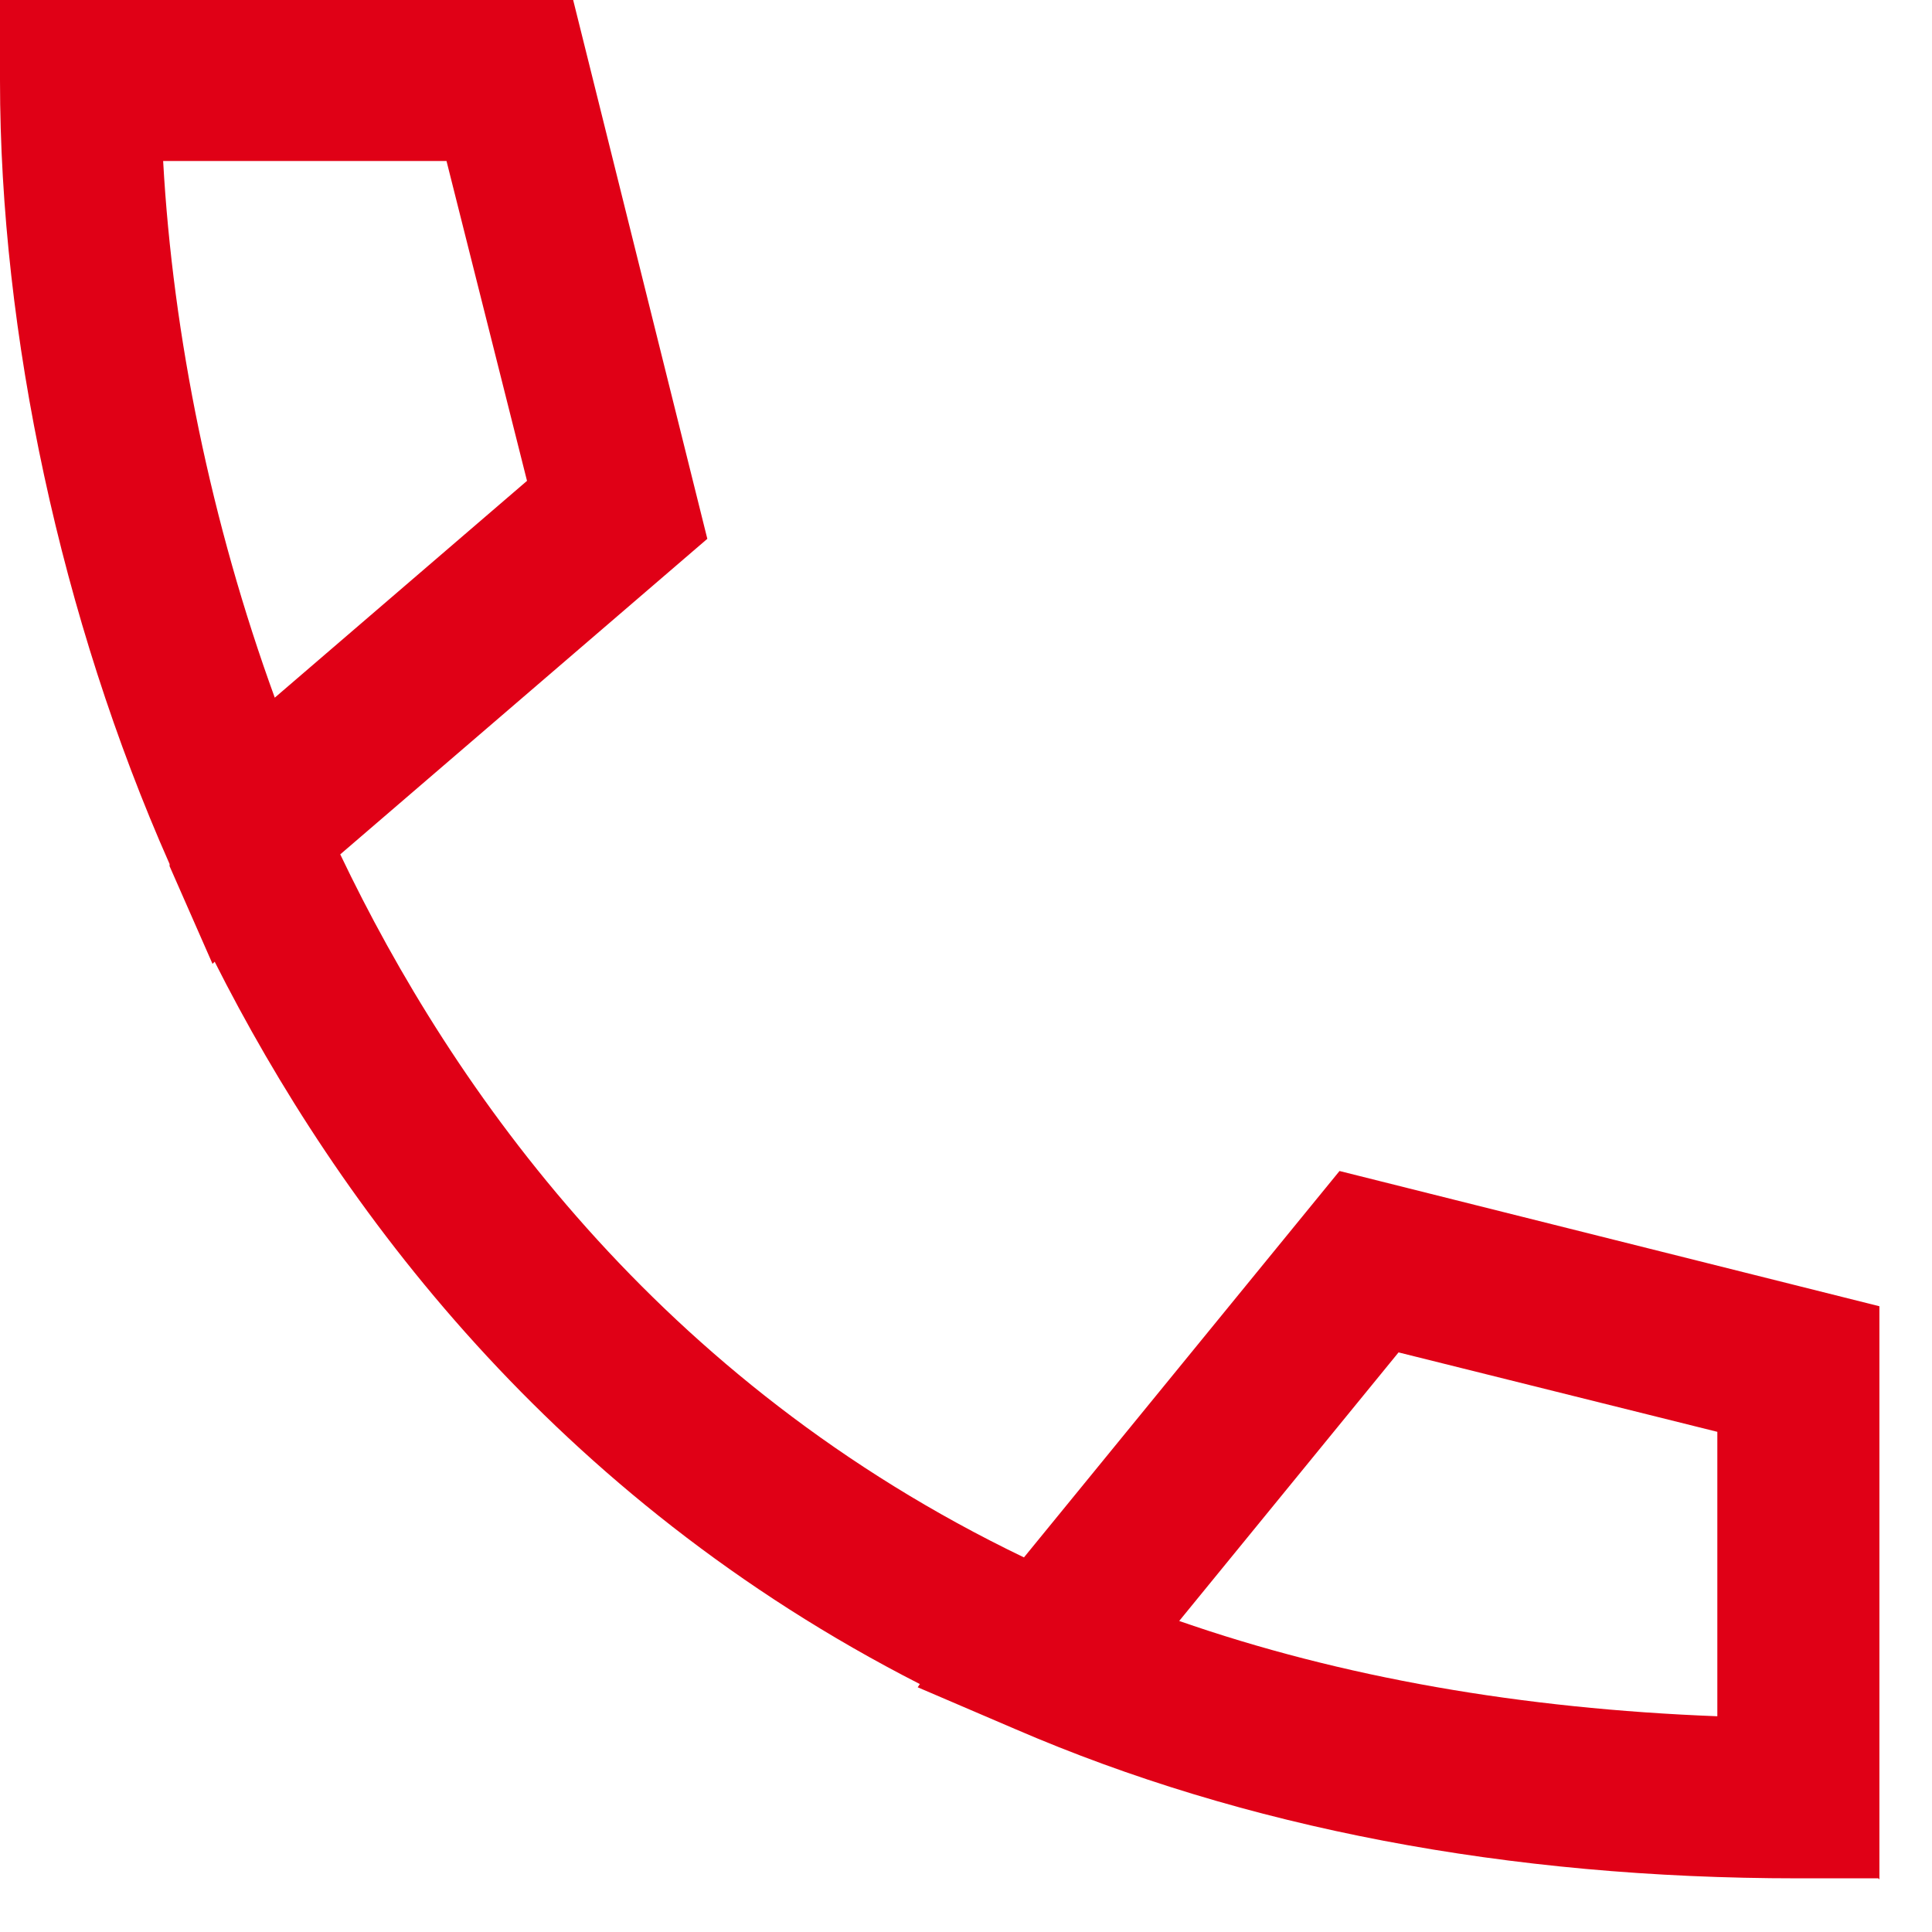
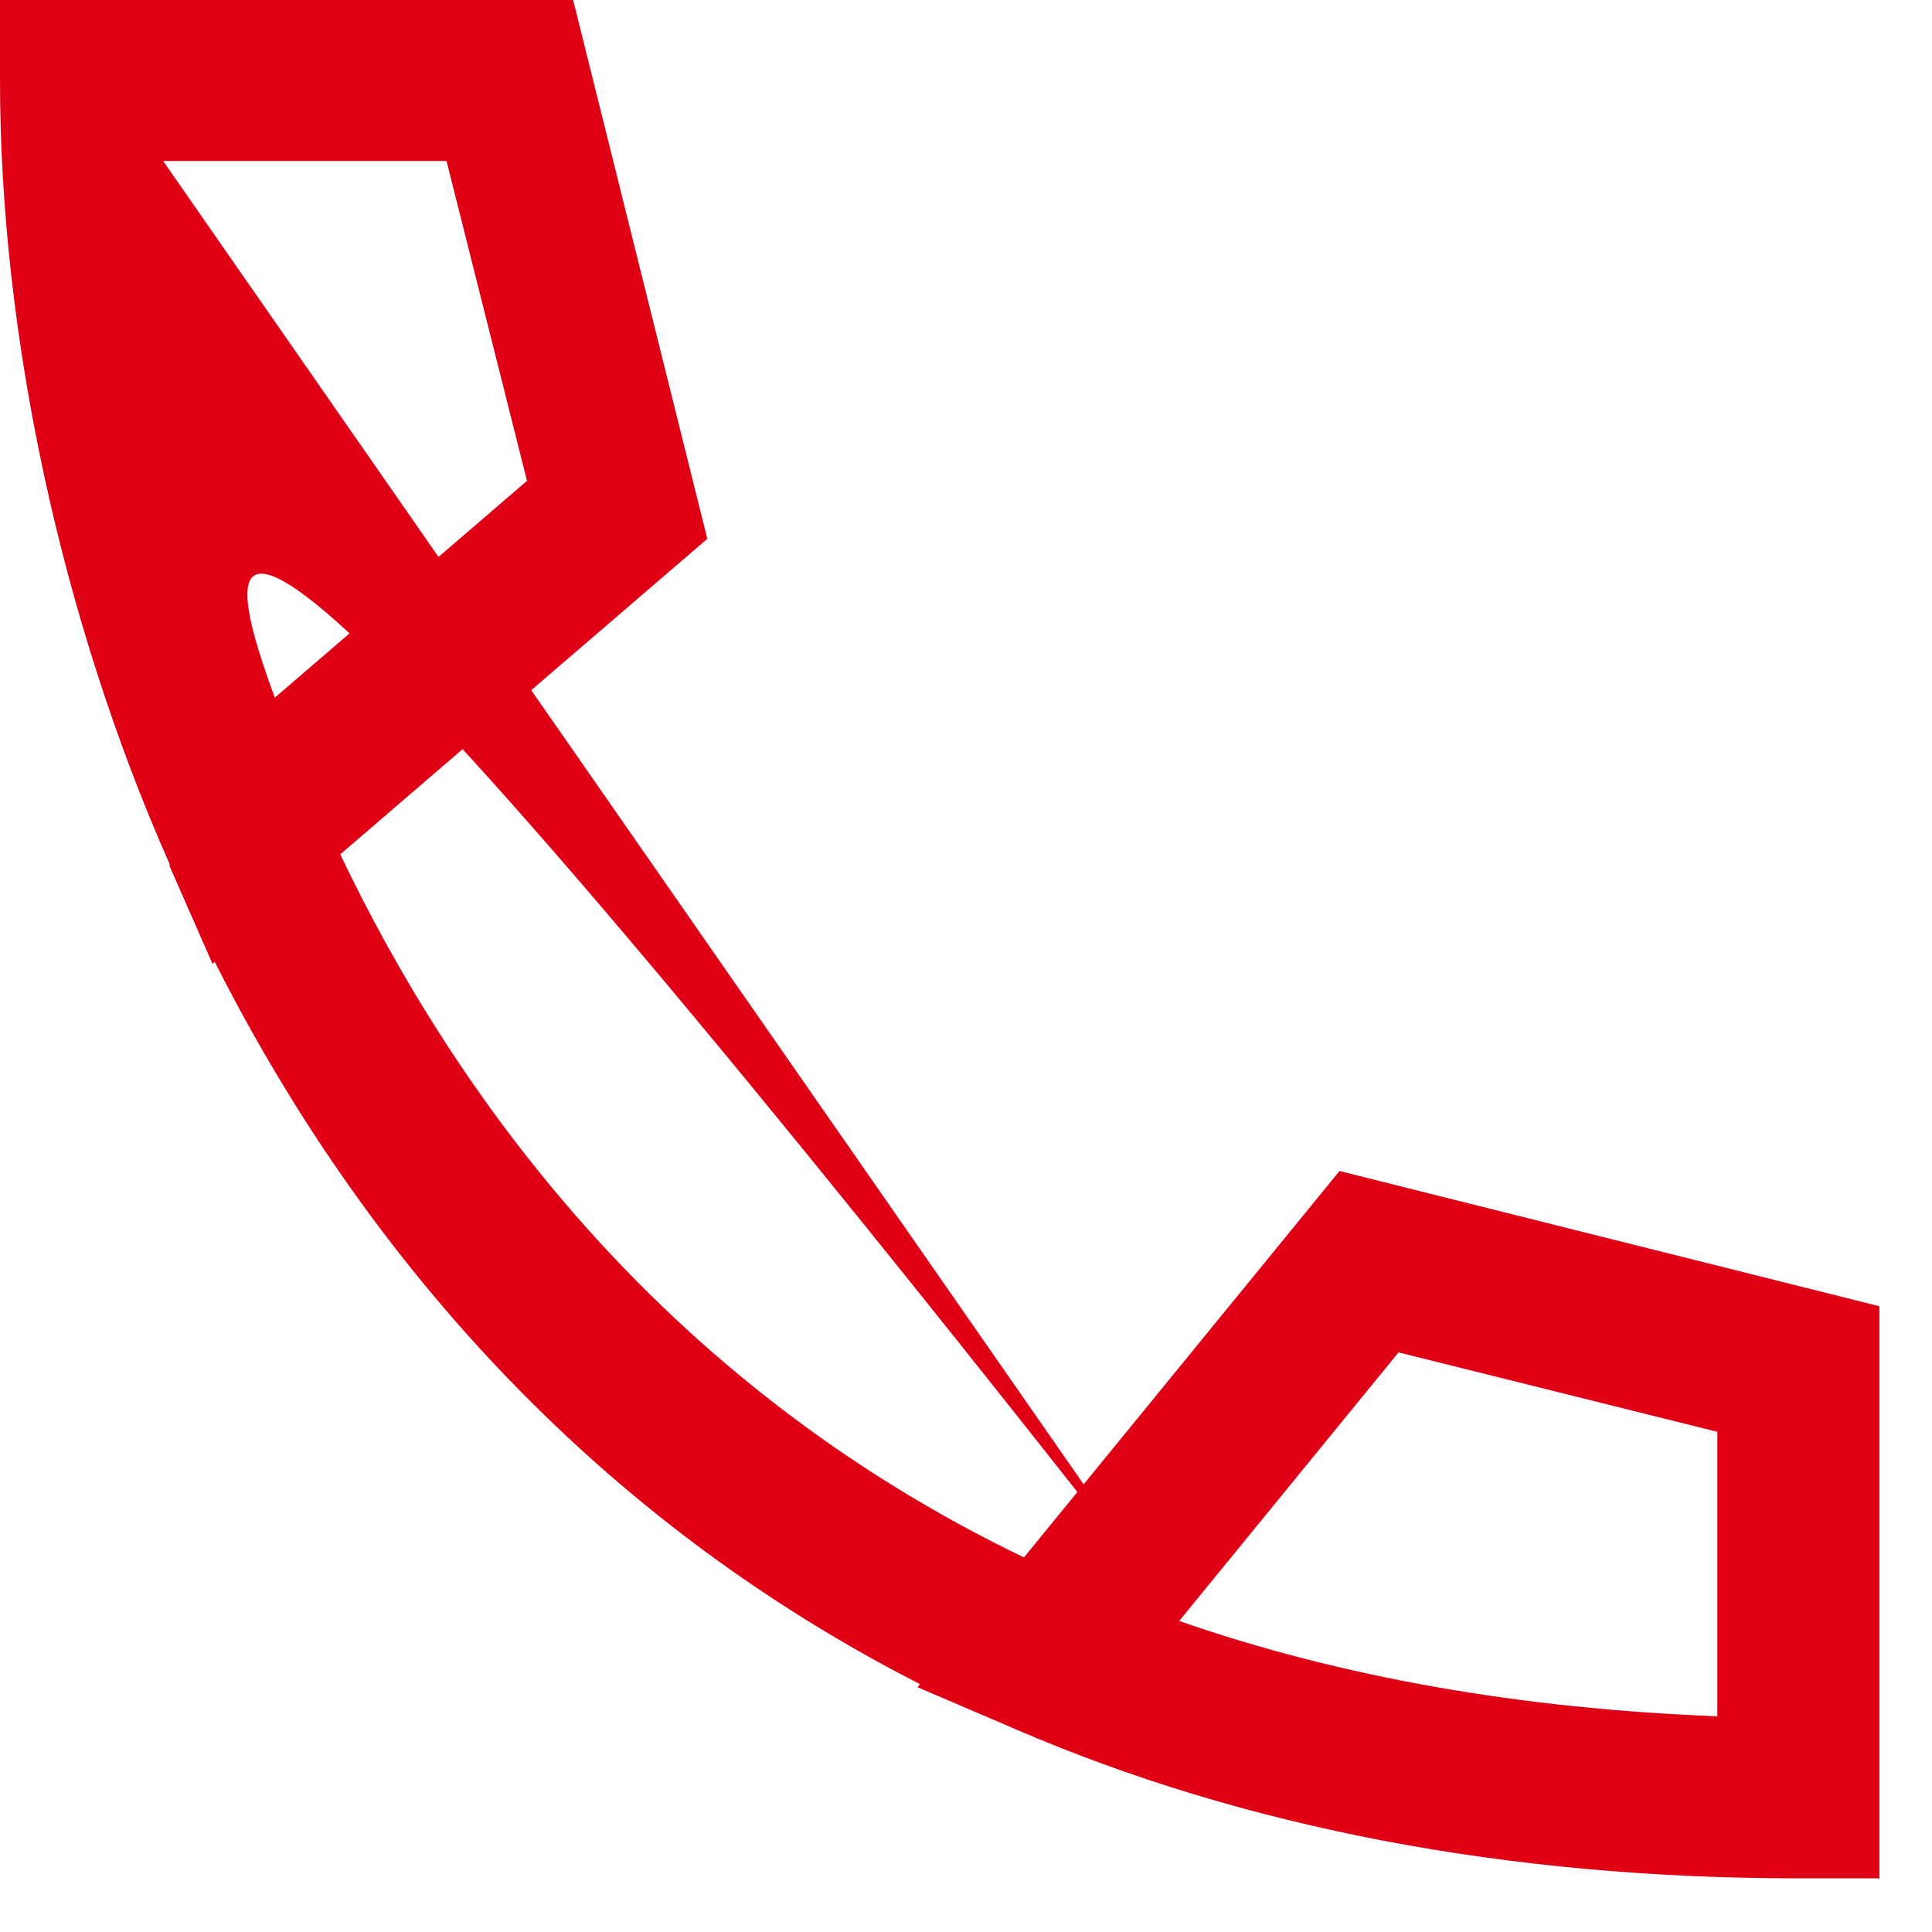
<svg xmlns="http://www.w3.org/2000/svg" width="18" height="18" viewBox="0 0 18 18" fill="none">
-   <path d="M17.5 17.5H16.75C14.05 17.5 11.59 17.03 9.46 16.11L8.55 15.72L8.57 15.69C5.16 13.95 3.15 11.24 2 8.96L1.98 8.98L1.58 8.07C1.58 8.07 1.58 8.06 1.58 8.05C0.57 5.77 0 3.11 0 0.75V0H5.34L6.59 5.02L3.17 7.96C4.22 10.16 6.13 12.87 9.54 14.51L12.48 10.91L17.51 12.17V17.51L17.5 17.5ZM10.98 15.1C12.5 15.63 14.18 15.92 16 15.99V13.34L13.03 12.6L10.98 15.11V15.1ZM1.52 1.5C1.61 3.13 1.97 4.88 2.56 6.5L4.91 4.48L4.16 1.5H1.52Z" fill="#E00016" />
+   <path d="M17.5 17.5H16.75C14.05 17.5 11.59 17.03 9.46 16.11L8.55 15.72L8.57 15.69C5.16 13.95 3.15 11.24 2 8.96L1.98 8.98L1.58 8.07C1.58 8.07 1.58 8.06 1.58 8.05C0.57 5.77 0 3.11 0 0.75V0H5.34L6.59 5.02L3.17 7.96C4.22 10.16 6.13 12.87 9.54 14.51L12.48 10.91L17.51 12.17V17.51L17.5 17.5ZM10.98 15.1C12.5 15.63 14.18 15.92 16 15.99V13.34L13.03 12.6L10.98 15.11V15.1ZC1.61 3.13 1.97 4.88 2.56 6.5L4.91 4.48L4.16 1.5H1.52Z" fill="#E00016" />
</svg>